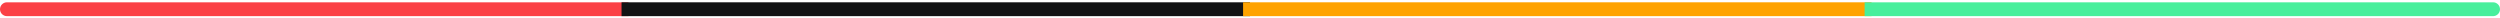
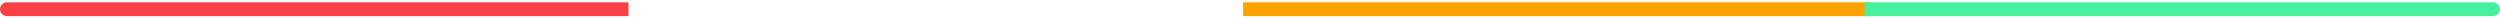
<svg xmlns="http://www.w3.org/2000/svg" width="542" height="4" viewBox="0 0 542 4" fill="none">
  <path d="M1.5 0.5C0.672 0.5 0 1.172 0 2C0 2.828 0.672 3.5 1.5 3.5V0.5ZM1.5 3.5H136.25V0.5H1.5V3.5Z" fill="#FB4146" />
-   <path d="M136.25 0.5H134.75V3.5H136.25V0.5ZM136.25 3.5H271V0.5H136.25V3.5Z" fill="#121314" />
  <path d="M271 0.5H269.5V3.5H271V0.5ZM271 3.5H405.75V0.5H271V3.5Z" fill="#FFA300" />
  <path d="M405.75 0.5H404.25V3.5H405.75V0.5ZM540.5 3.5C541.328 3.5 542 2.828 542 2C542 1.172 541.328 0.5 540.5 0.5V3.5ZM405.75 3.5H540.5V0.5H405.75V3.5Z" fill="#48EF9C" />
</svg>